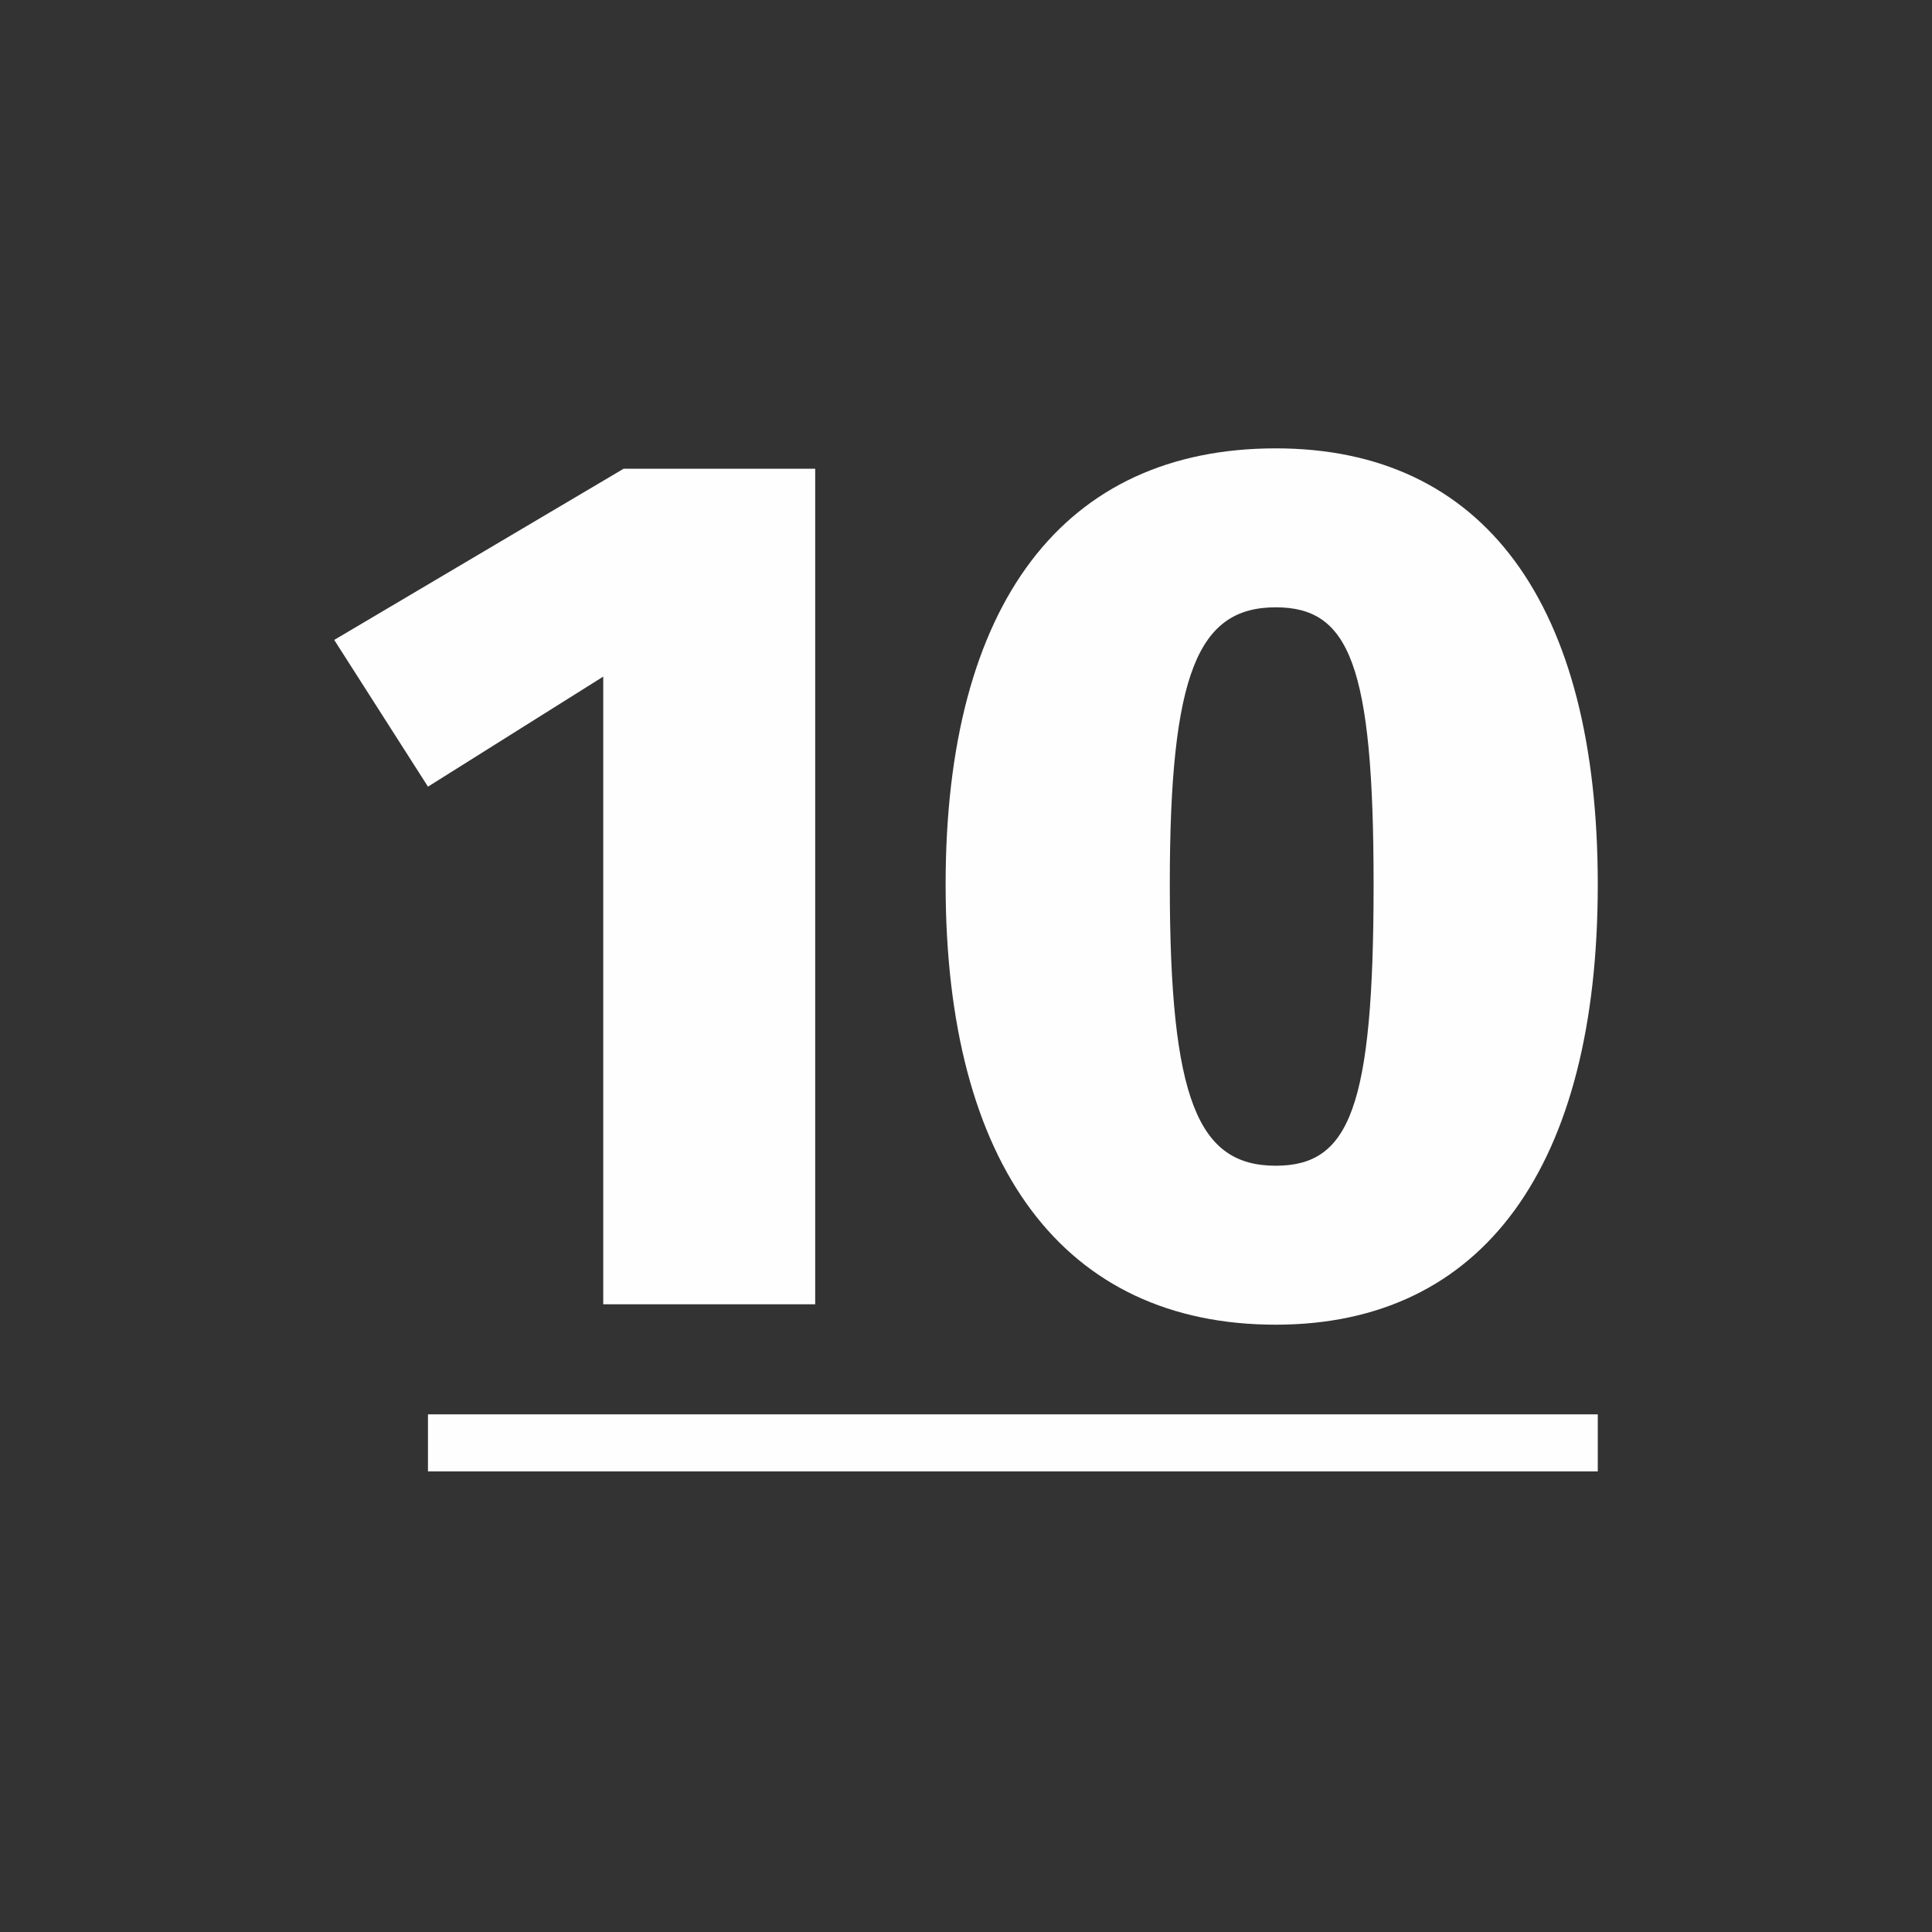
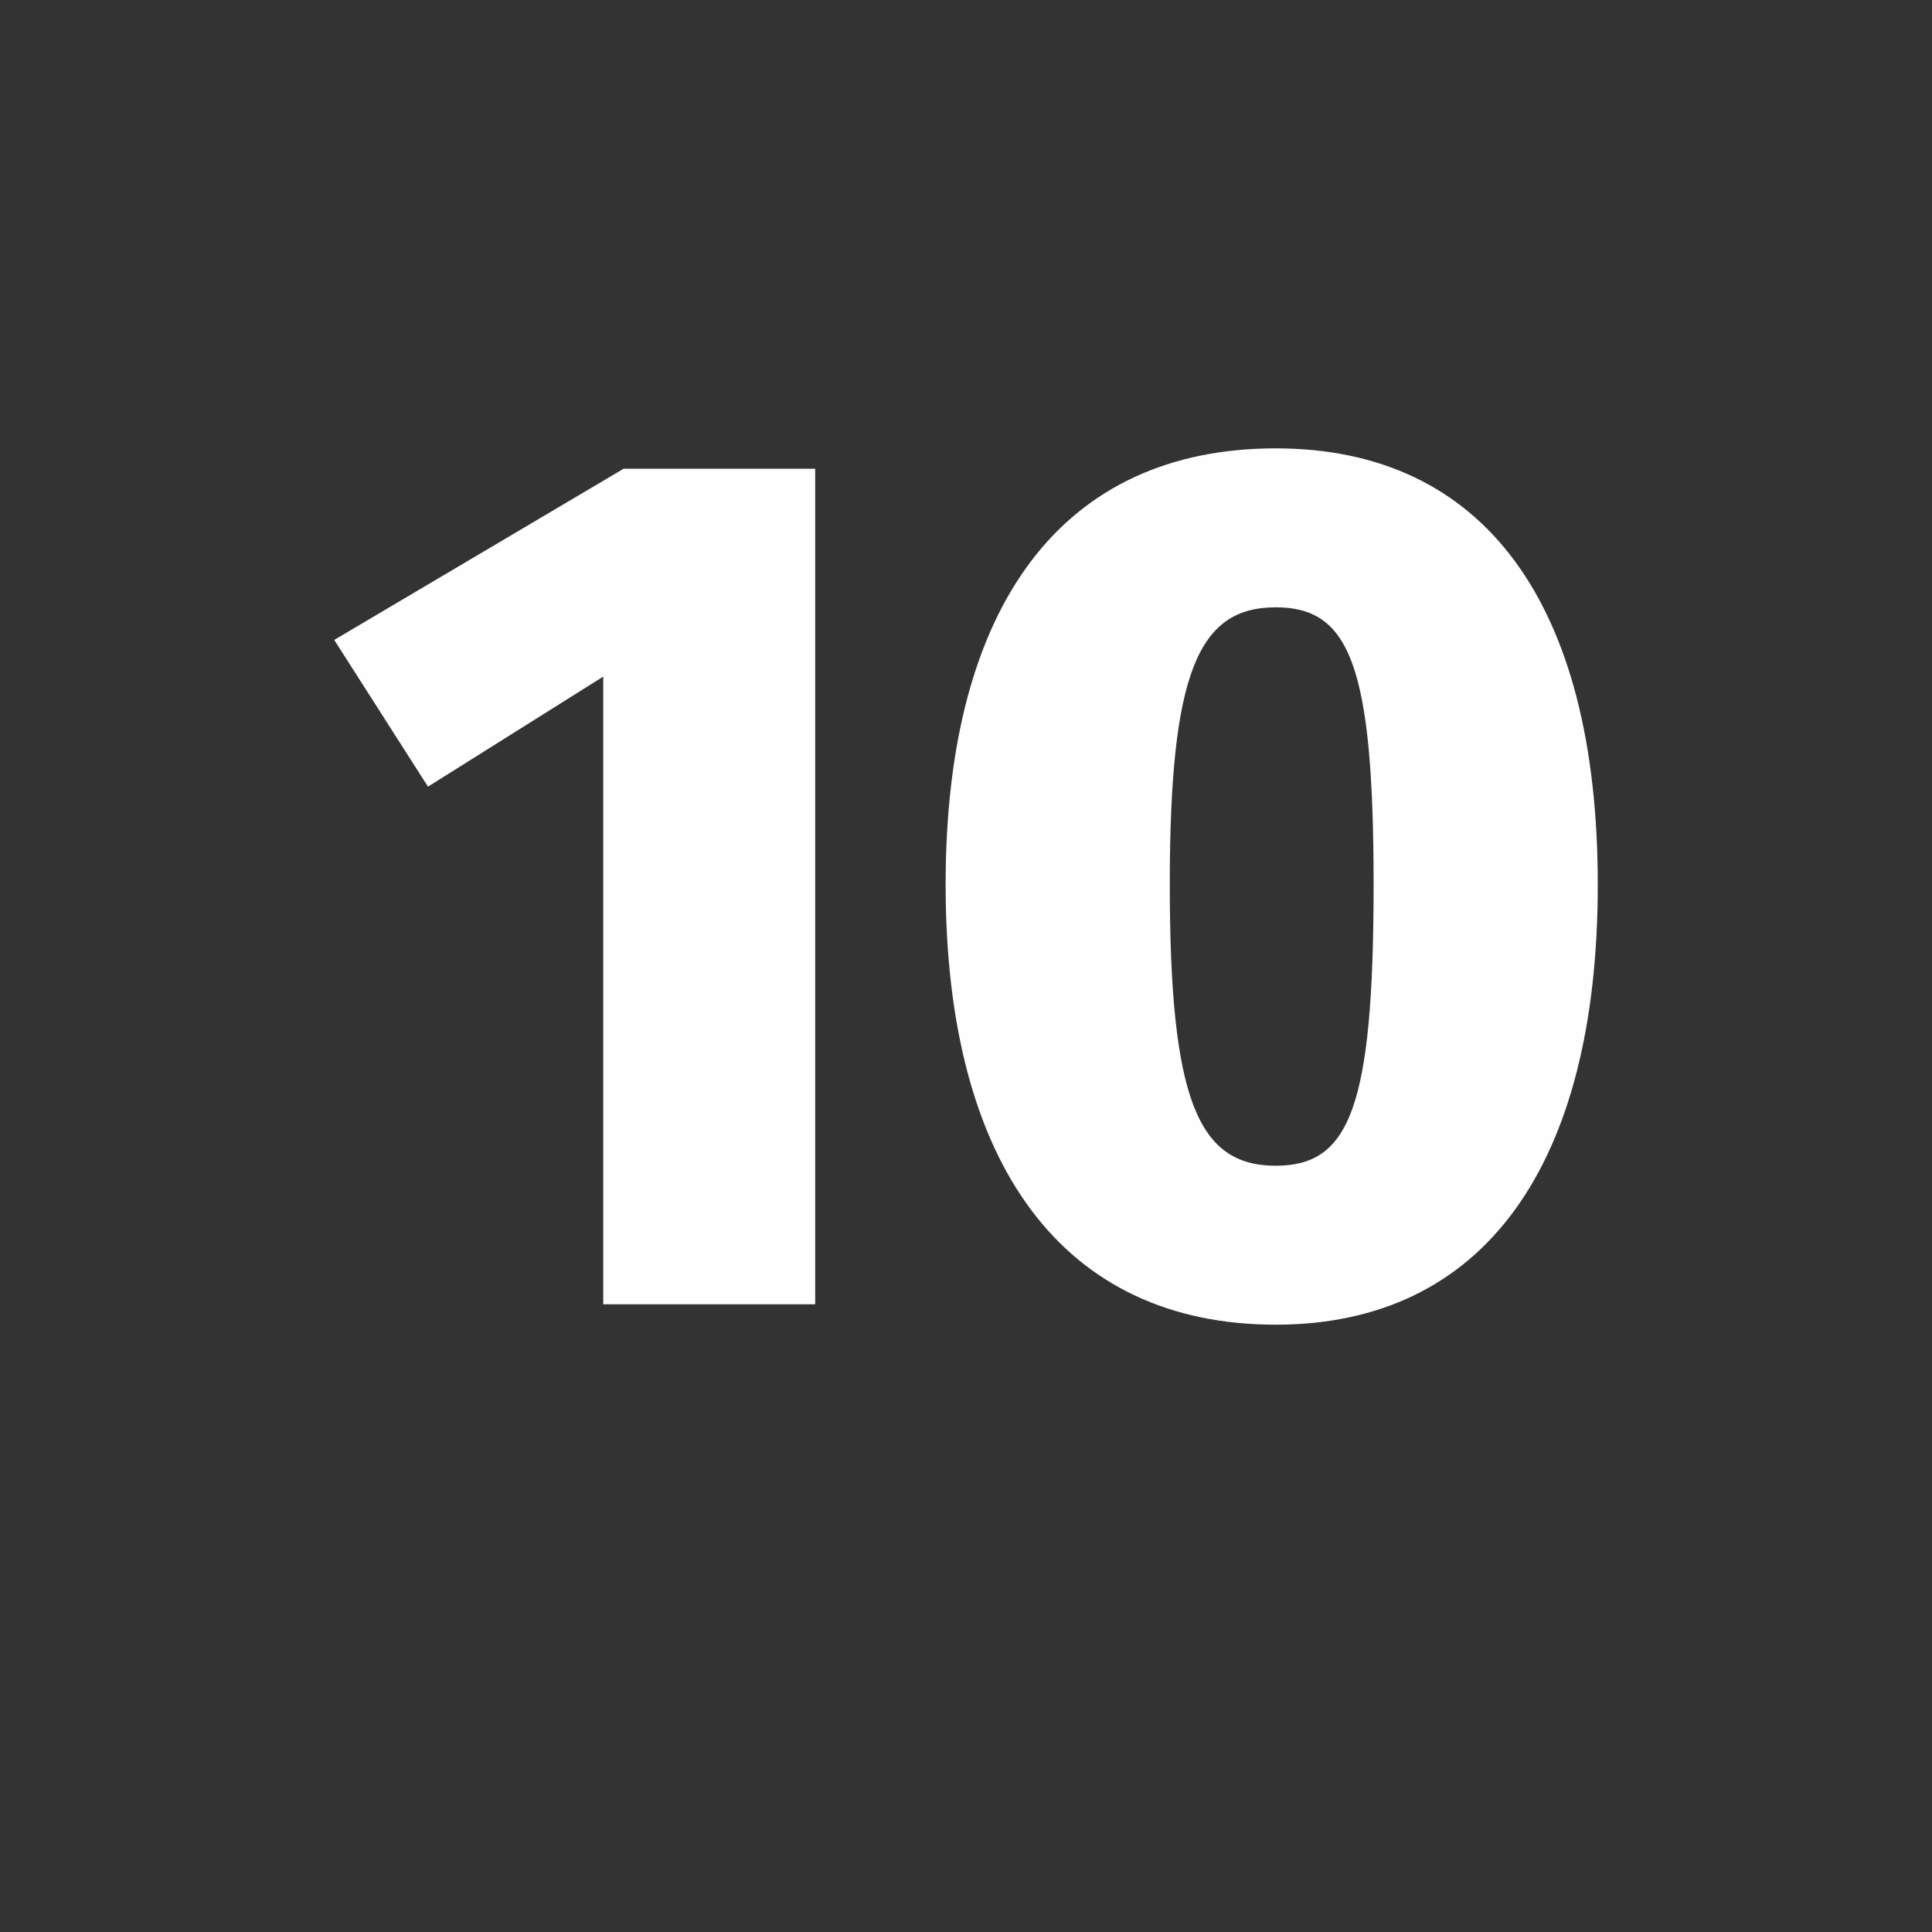
<svg xmlns="http://www.w3.org/2000/svg" xml:space="preserve" width="4.741mm" height="4.741mm" version="1.1" style="shape-rendering:geometricPrecision; text-rendering:geometricPrecision; image-rendering:optimizeQuality; fill-rule:evenodd; clip-rule:evenodd" viewBox="0 0 474 474">
  <rect x="0" y="0" width="474" height="474" fill="#333333" stroke="none" />
  <defs>
    <style type="text/css">
   
    .fil0 {fill:#FEFEFE;fill-rule:nonzero}
   
  </style>
  </defs>
  <g id="Слой_x0020_1">
    <path class="fil0" d="M200 320l0 -205 -47 0 -71 42 23 36 43 -27 0 154 52 0zm113 -210c-52,0 -81,38 -81,107 0,69 29,108 81,108 51,0 79,-39 79,-108 0,-69 -28,-107 -79,-107zm0 39c18,0 24,14 24,68 0,55 -6,69 -24,69 -19,0 -26,-16 -26,-69 0,-52 7,-68 26,-68z" />
-     <polygon class="fil0" points="105,347 392,347 392,361 105,361 " />
  </g>
</svg>